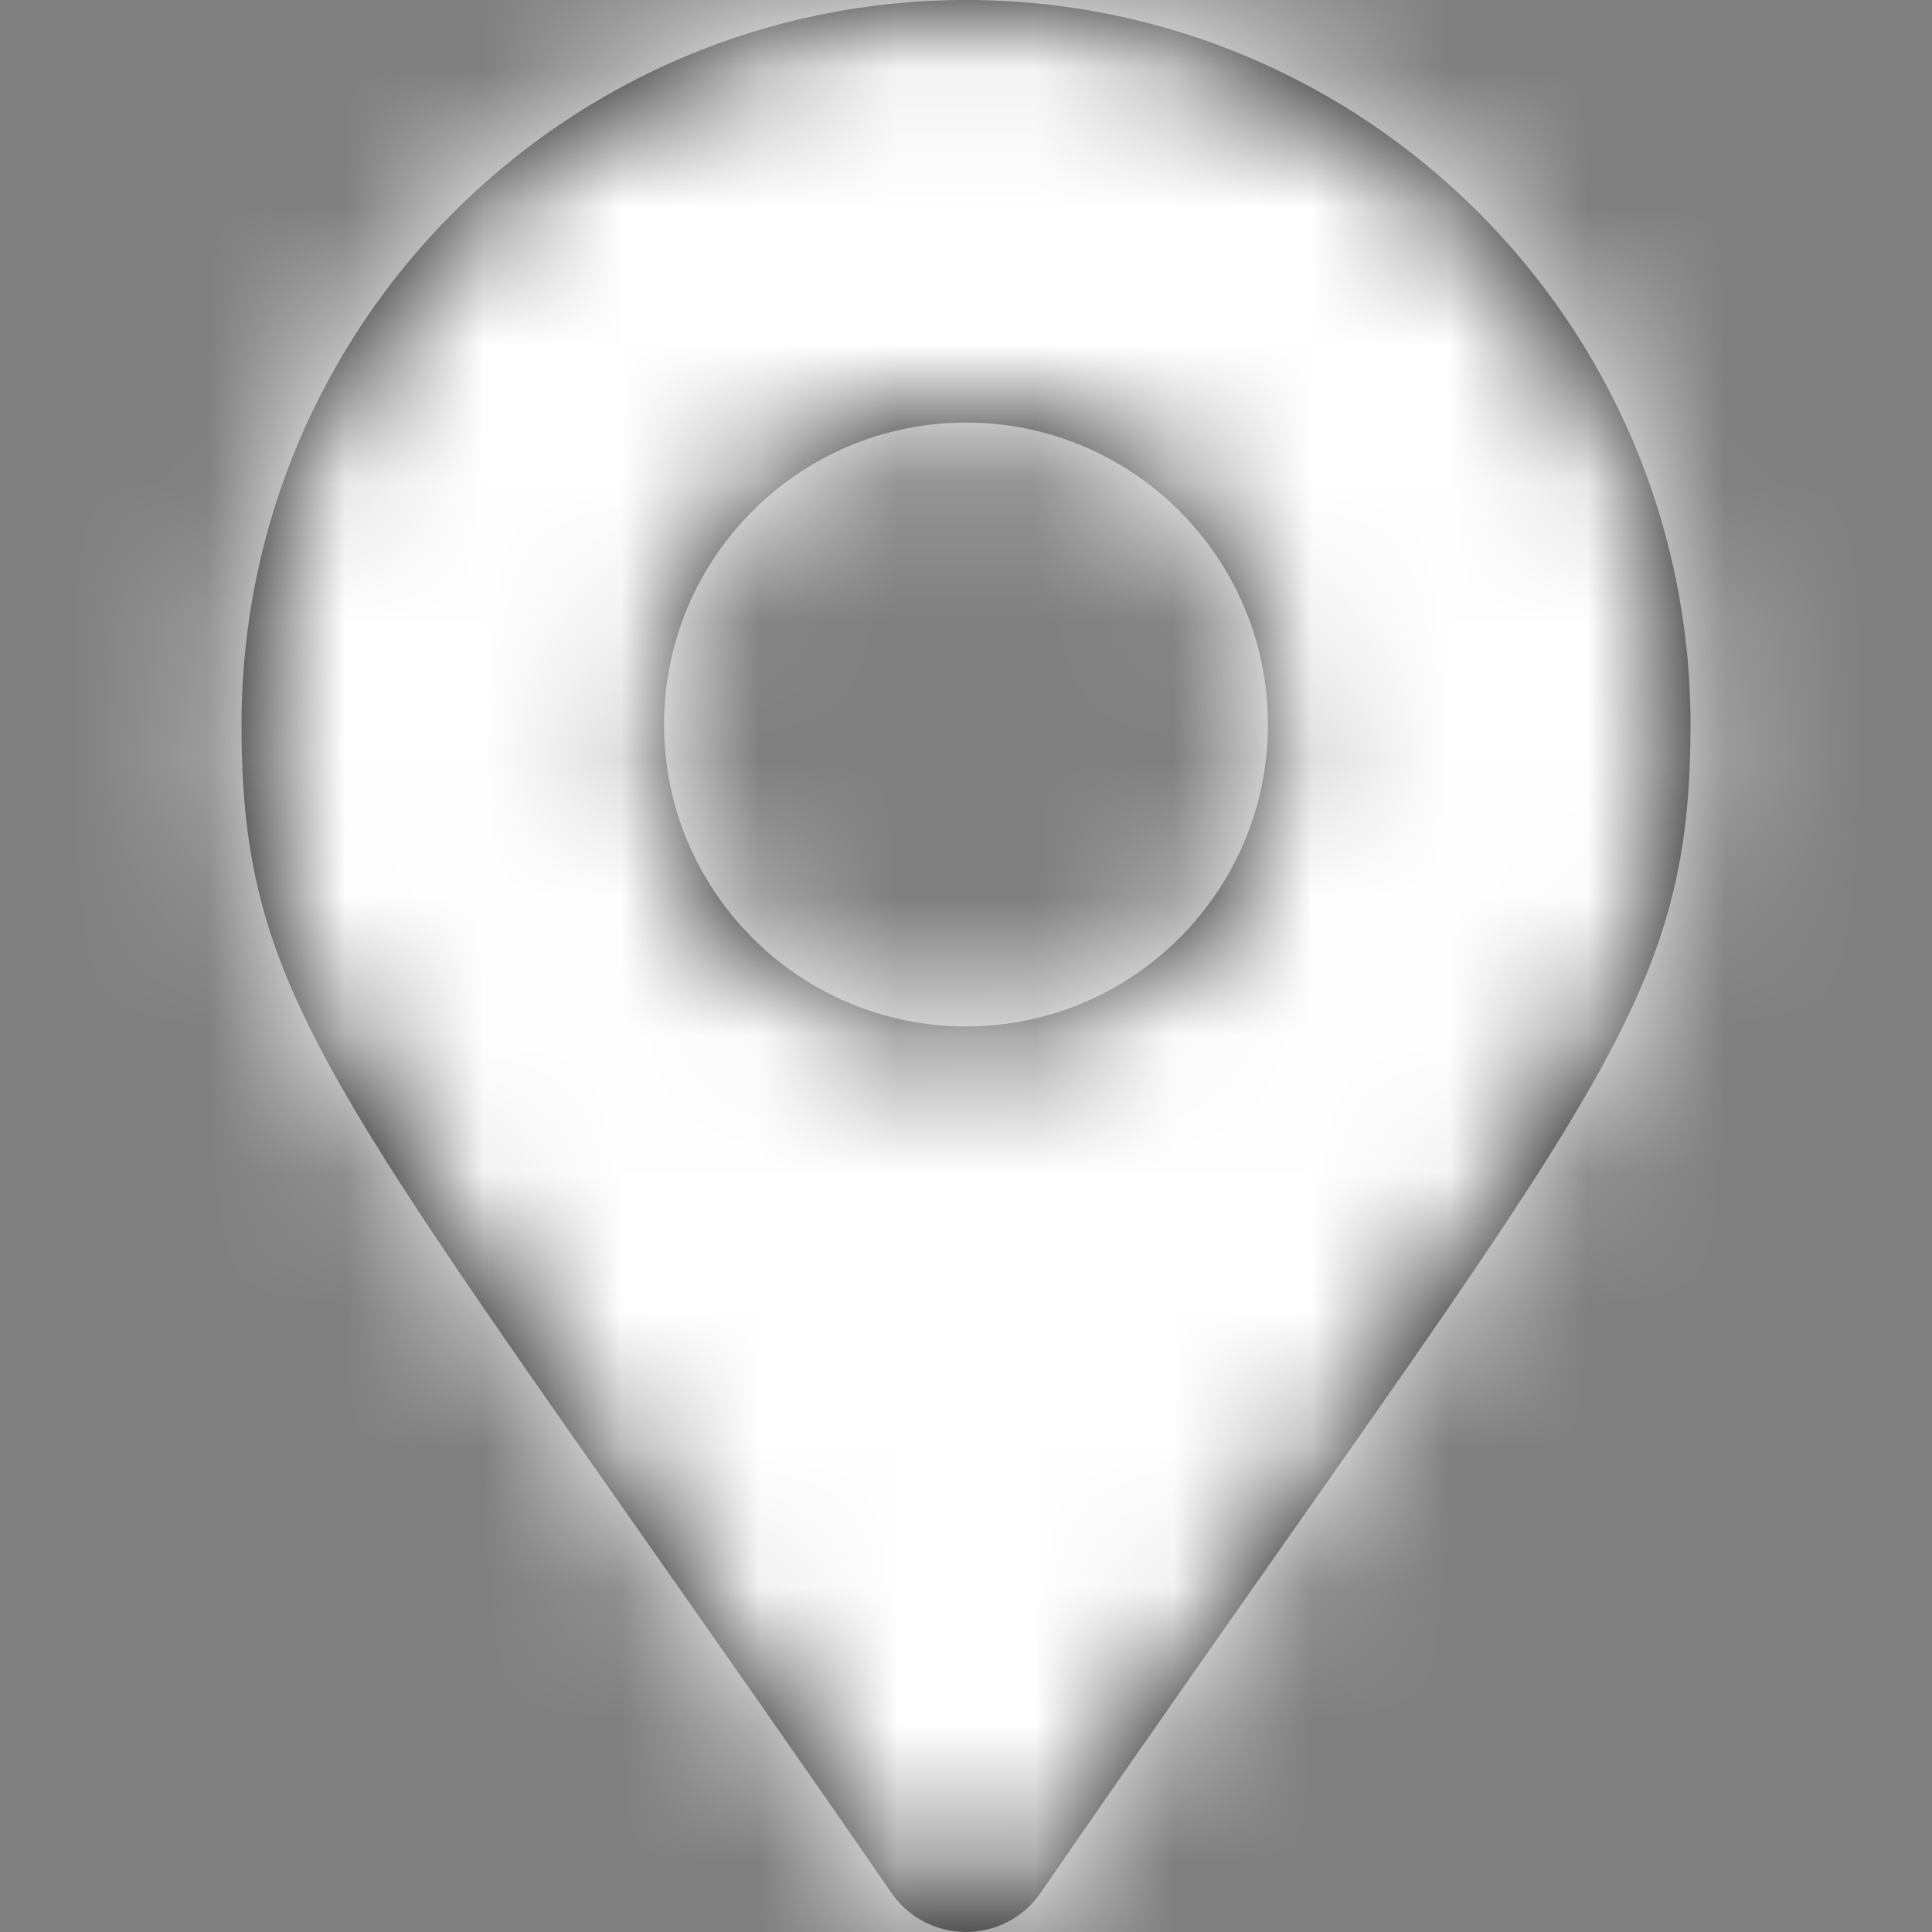
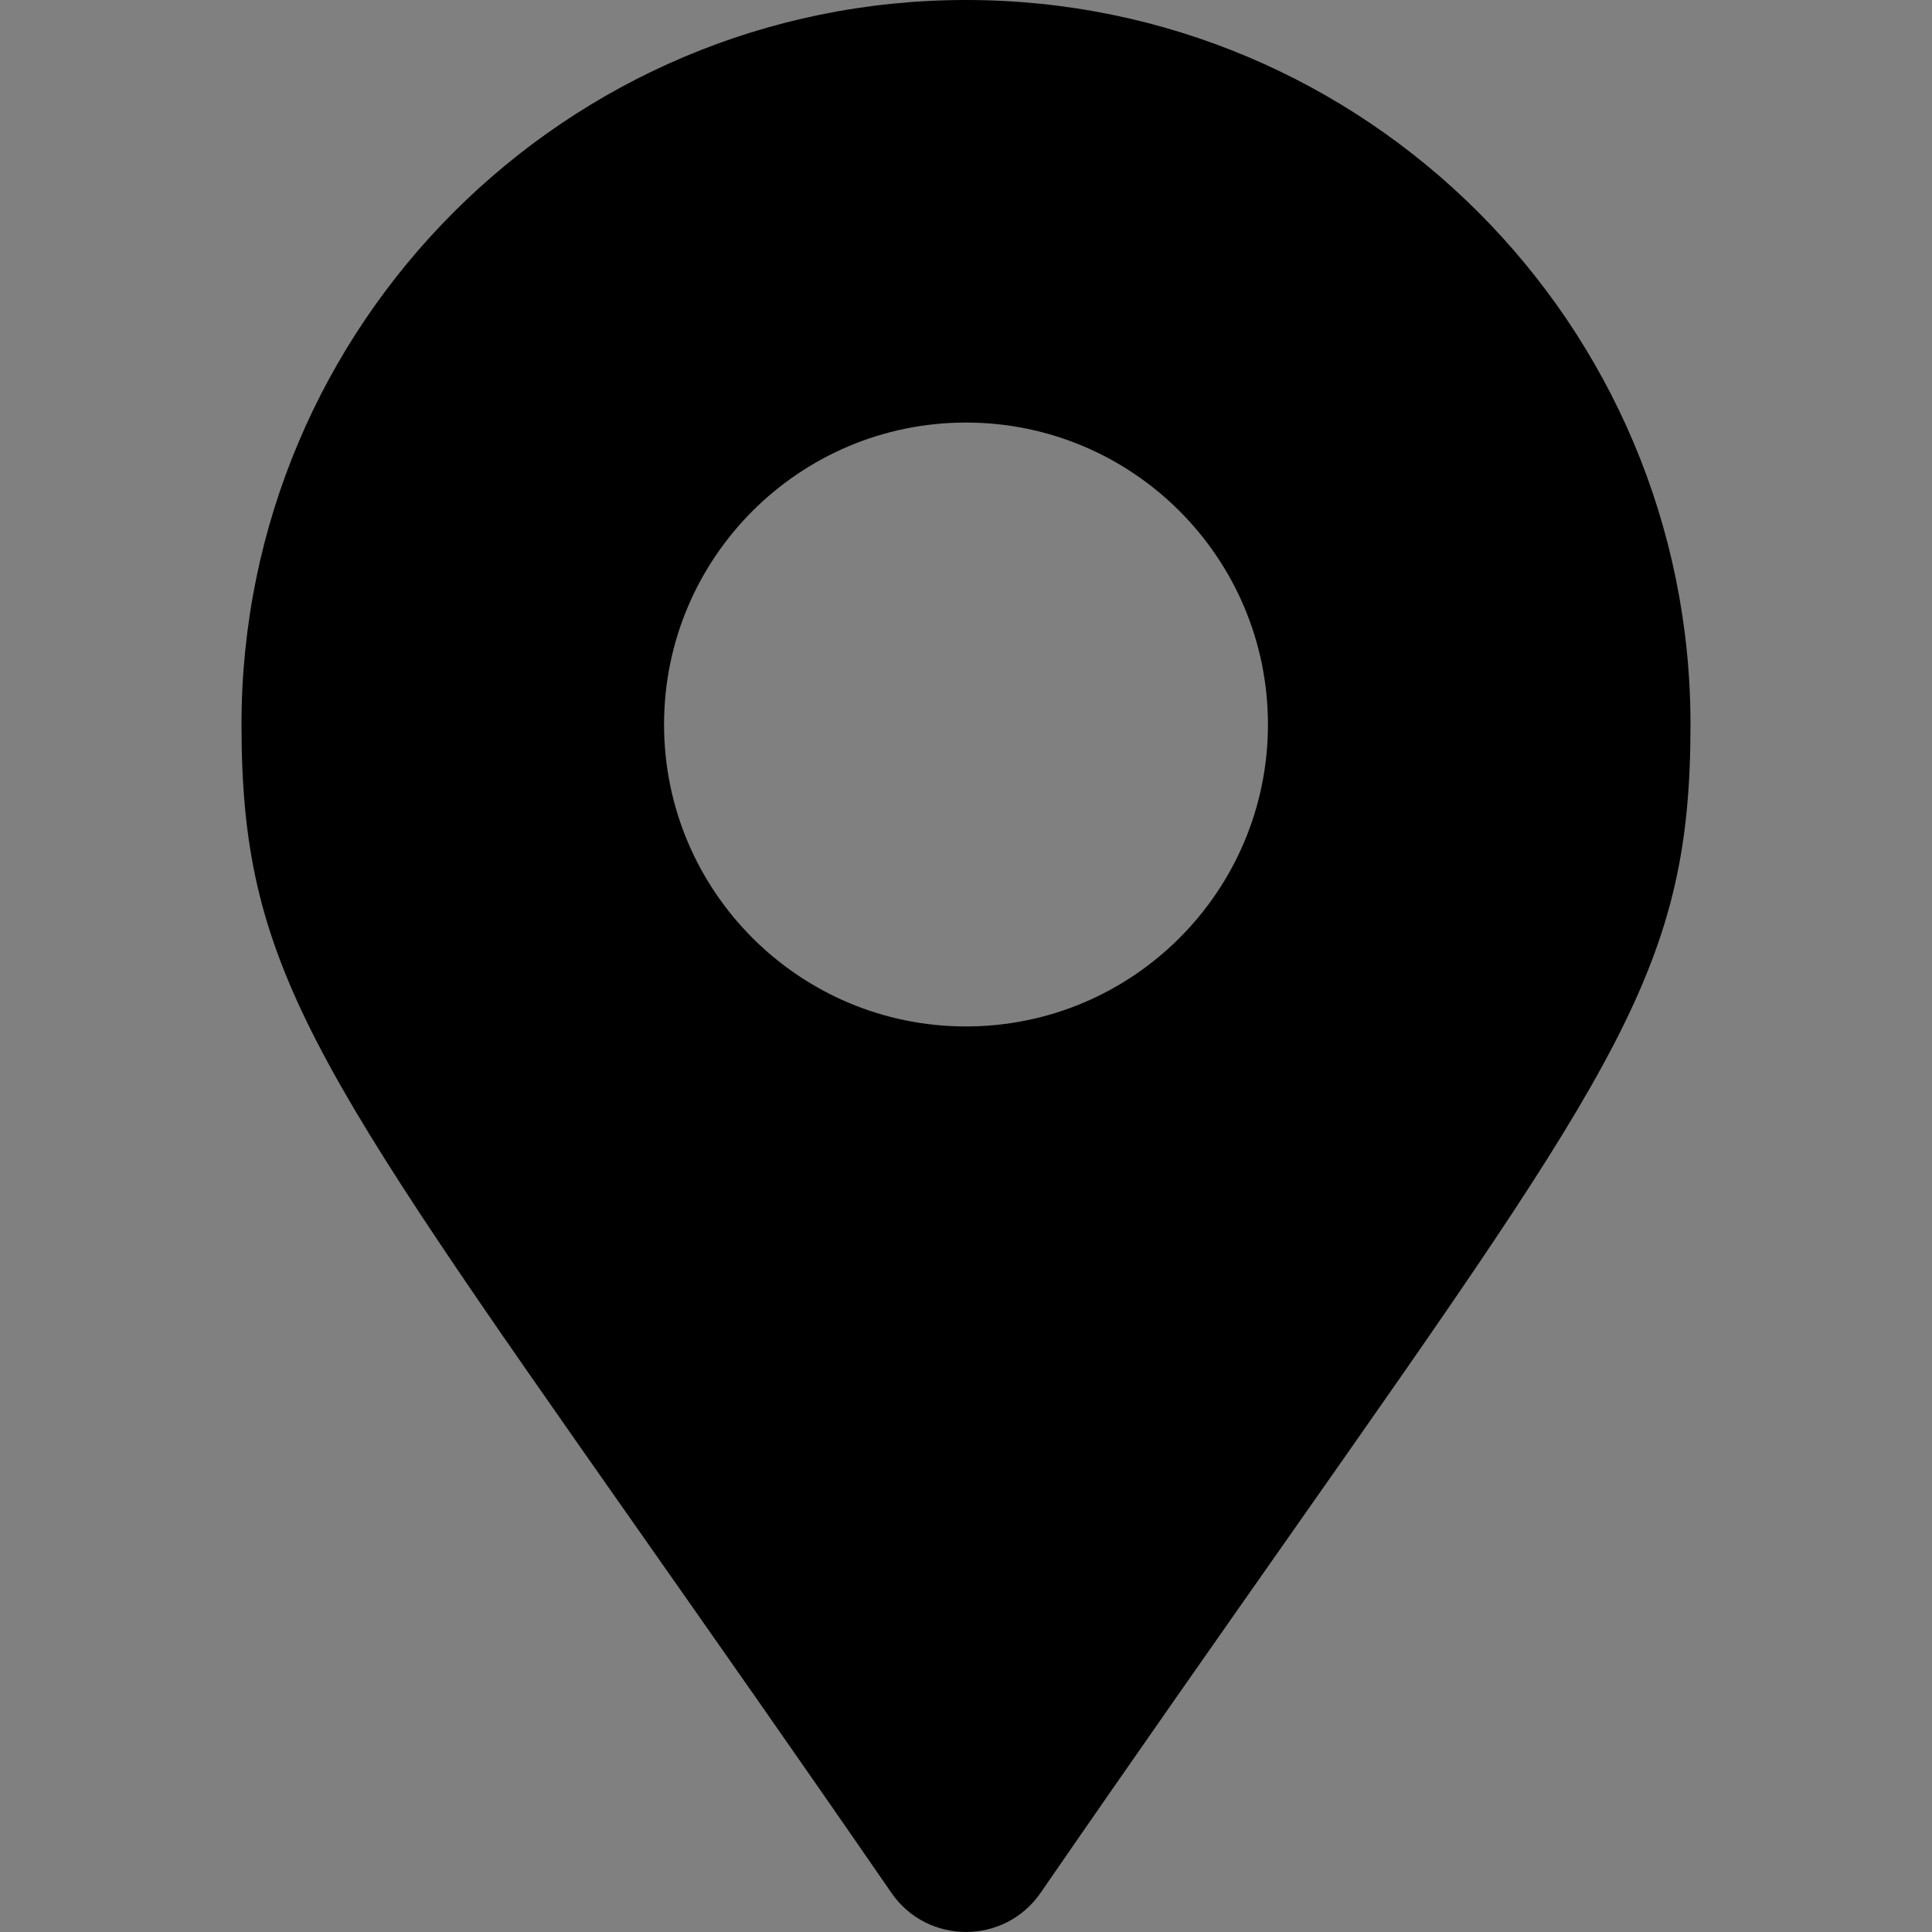
<svg xmlns="http://www.w3.org/2000/svg" width="14" height="14" viewBox="0 0 14 14" fill="none">
  <rect x="0" y="0" width="14" height="14" fill="#808080" stroke="none" />
  <path fill-rule="evenodd" clip-rule="evenodd" d="M4.629 11.091C5.146 11.828 5.752 12.69 6.46 13.717C6.721 14.094 7.279 14.094 7.54 13.717C8.248 12.69 8.854 11.828 9.371 11.091C11.752 7.699 12.25 6.989 12.25 5.25C12.25 2.35 9.899 0 7 0C4.101 0 1.75 2.35 1.75 5.25C1.75 6.989 2.248 7.699 4.629 11.091ZM9.188 5.25C9.188 6.458 8.208 7.438 7 7.438C5.792 7.438 4.812 6.458 4.812 5.25C4.812 4.042 5.792 3.062 7 3.062C8.208 3.062 9.188 4.042 9.188 5.25Z" fill="black" />
  <mask id="mask0_0_4641" style="mask-type:luminance" maskUnits="userSpaceOnUse" x="1" y="0" width="12" height="14">
-     <path fill-rule="evenodd" clip-rule="evenodd" d="M4.629 11.091C5.146 11.828 5.752 12.69 6.46 13.717C6.721 14.094 7.279 14.094 7.54 13.717C8.248 12.69 8.854 11.828 9.371 11.091C11.752 7.699 12.25 6.989 12.25 5.25C12.25 2.35 9.899 0 7 0C4.101 0 1.75 2.35 1.75 5.25C1.75 6.989 2.248 7.699 4.629 11.091ZM9.188 5.25C9.188 6.458 8.208 7.438 7 7.438C5.792 7.438 4.812 6.458 4.812 5.25C4.812 4.042 5.792 3.062 7 3.062C8.208 3.062 9.188 4.042 9.188 5.25Z" fill="white" />
+     <path fill-rule="evenodd" clip-rule="evenodd" d="M4.629 11.091C5.146 11.828 5.752 12.69 6.46 13.717C6.721 14.094 7.279 14.094 7.54 13.717C8.248 12.69 8.854 11.828 9.371 11.091C11.752 7.699 12.25 6.989 12.25 5.25C12.25 2.35 9.899 0 7 0C4.101 0 1.75 2.35 1.75 5.25ZM9.188 5.25C9.188 6.458 8.208 7.438 7 7.438C5.792 7.438 4.812 6.458 4.812 5.25C4.812 4.042 5.792 3.062 7 3.062C8.208 3.062 9.188 4.042 9.188 5.25Z" fill="white" />
  </mask>
  <g mask="url(#mask0_0_4641)">
-     <rect width="14" height="14" fill="white" />
-   </g>
+     </g>
</svg>